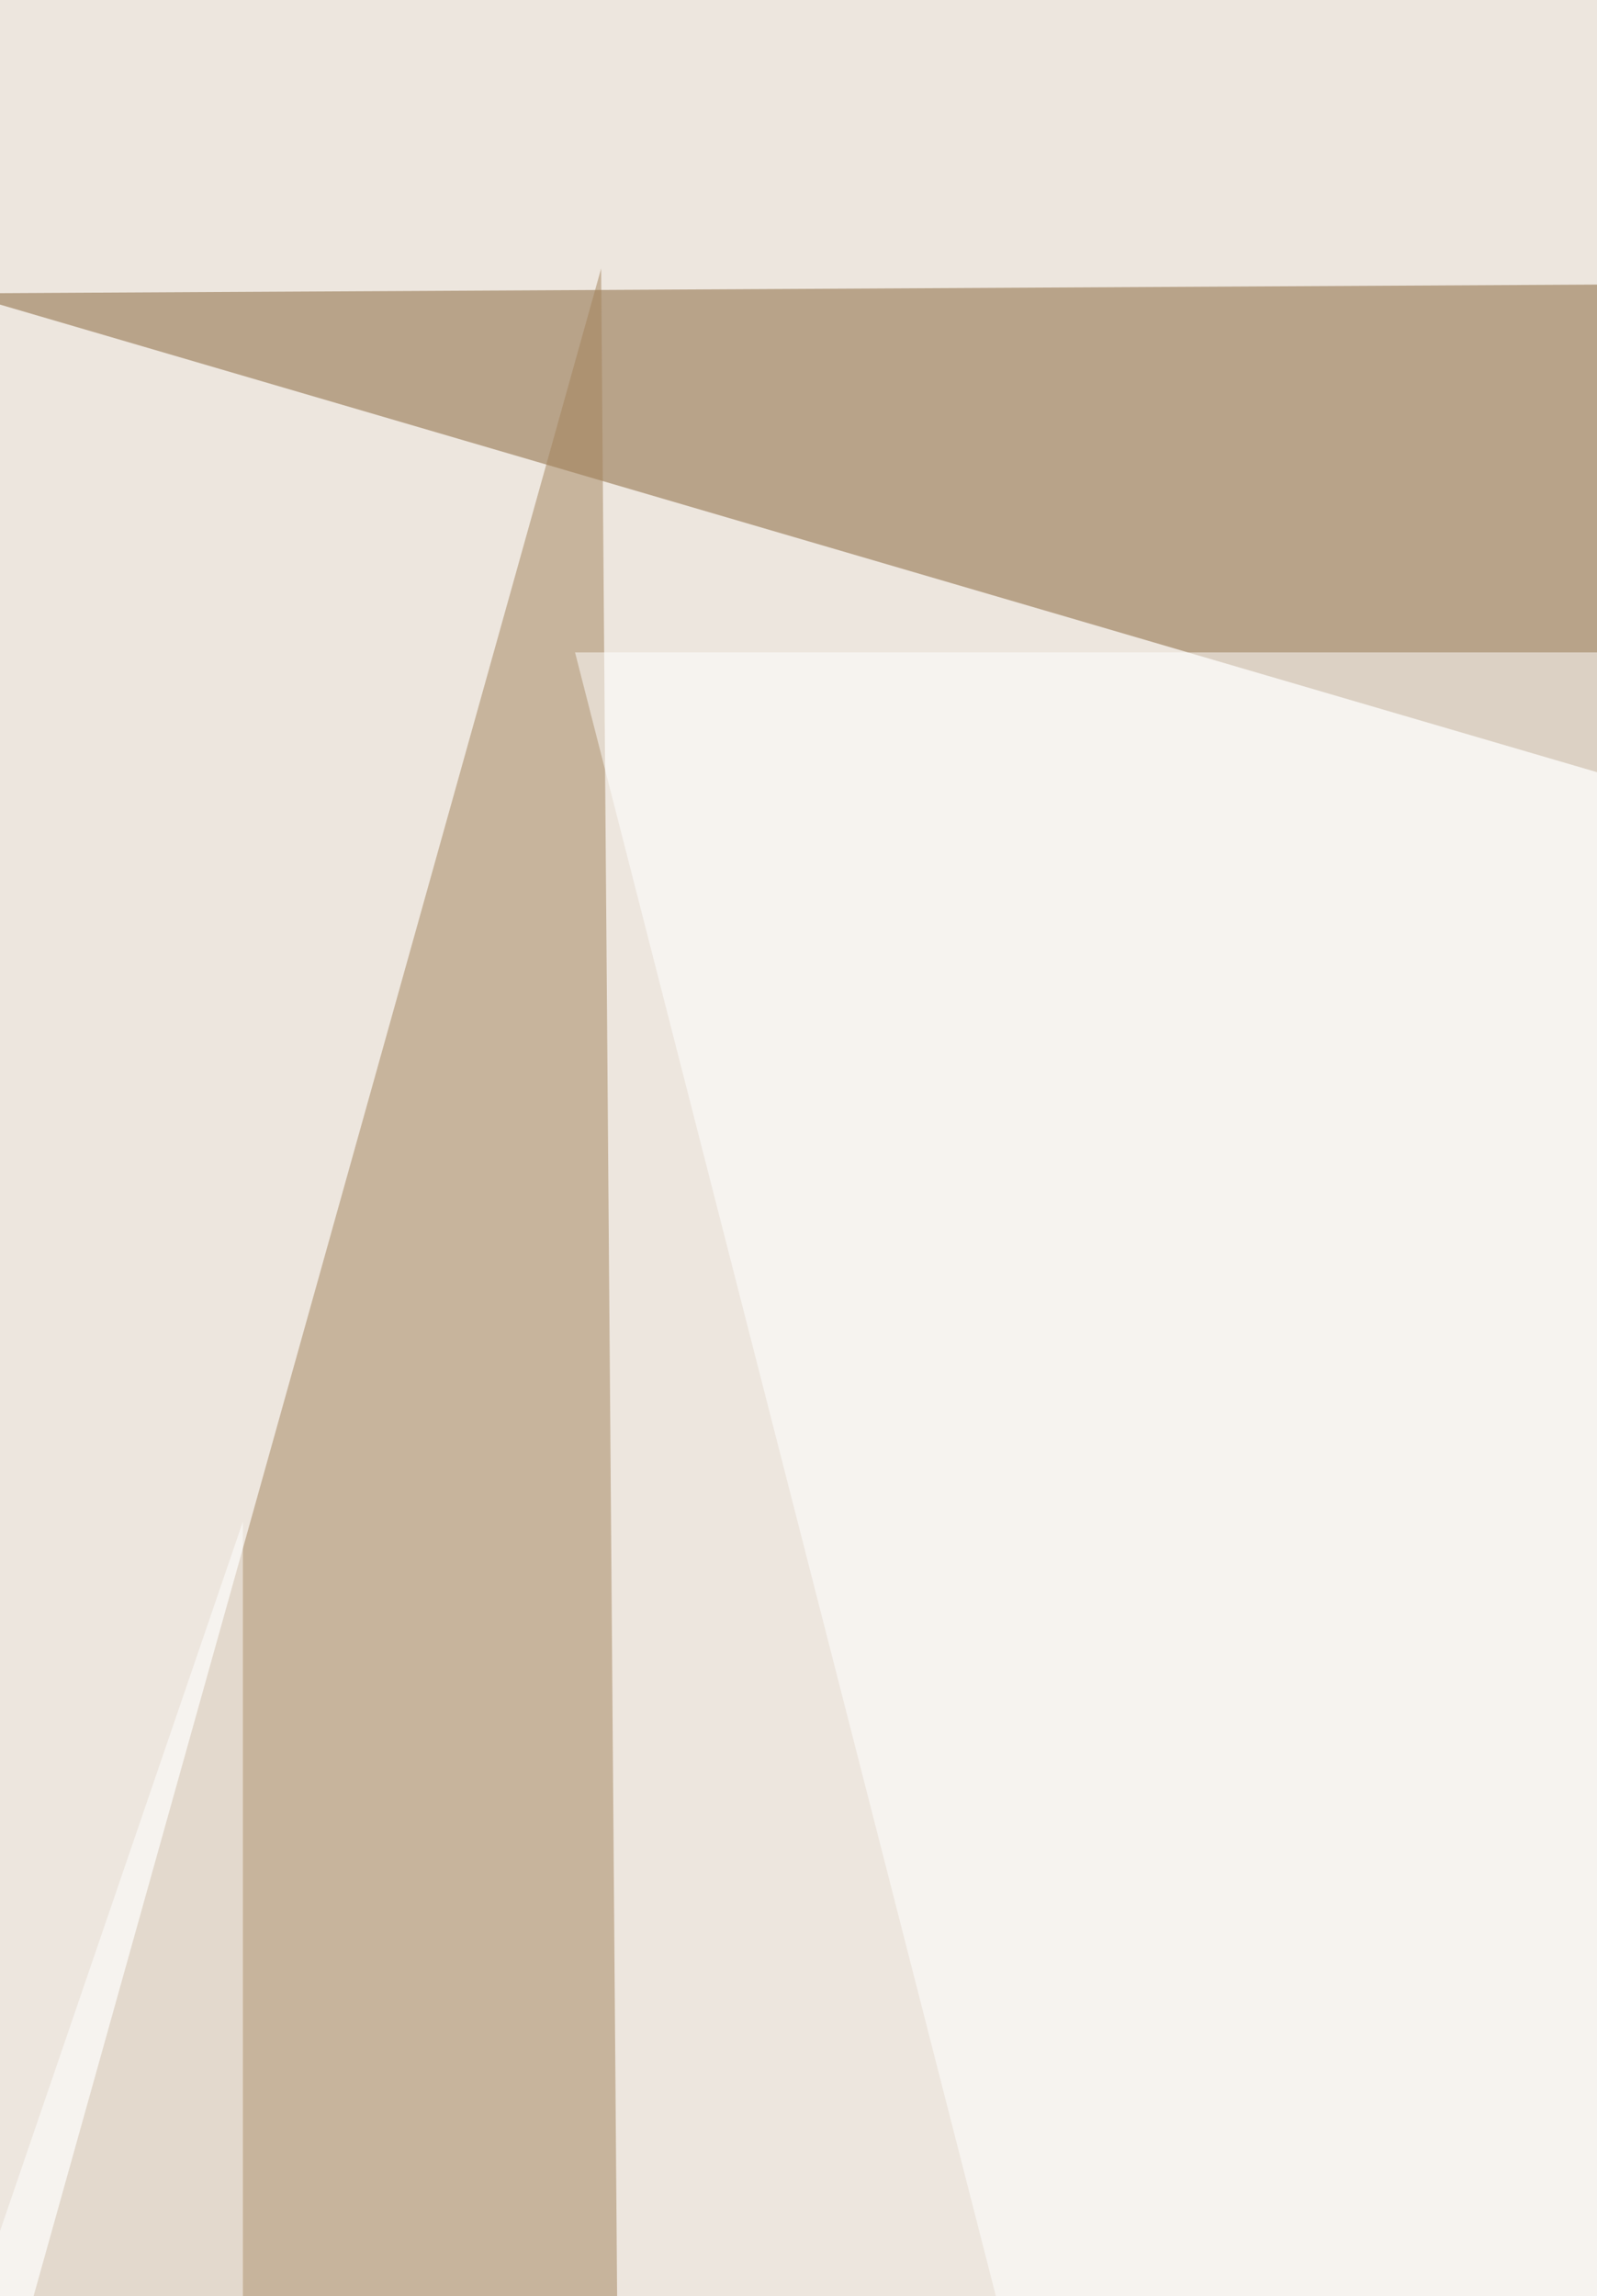
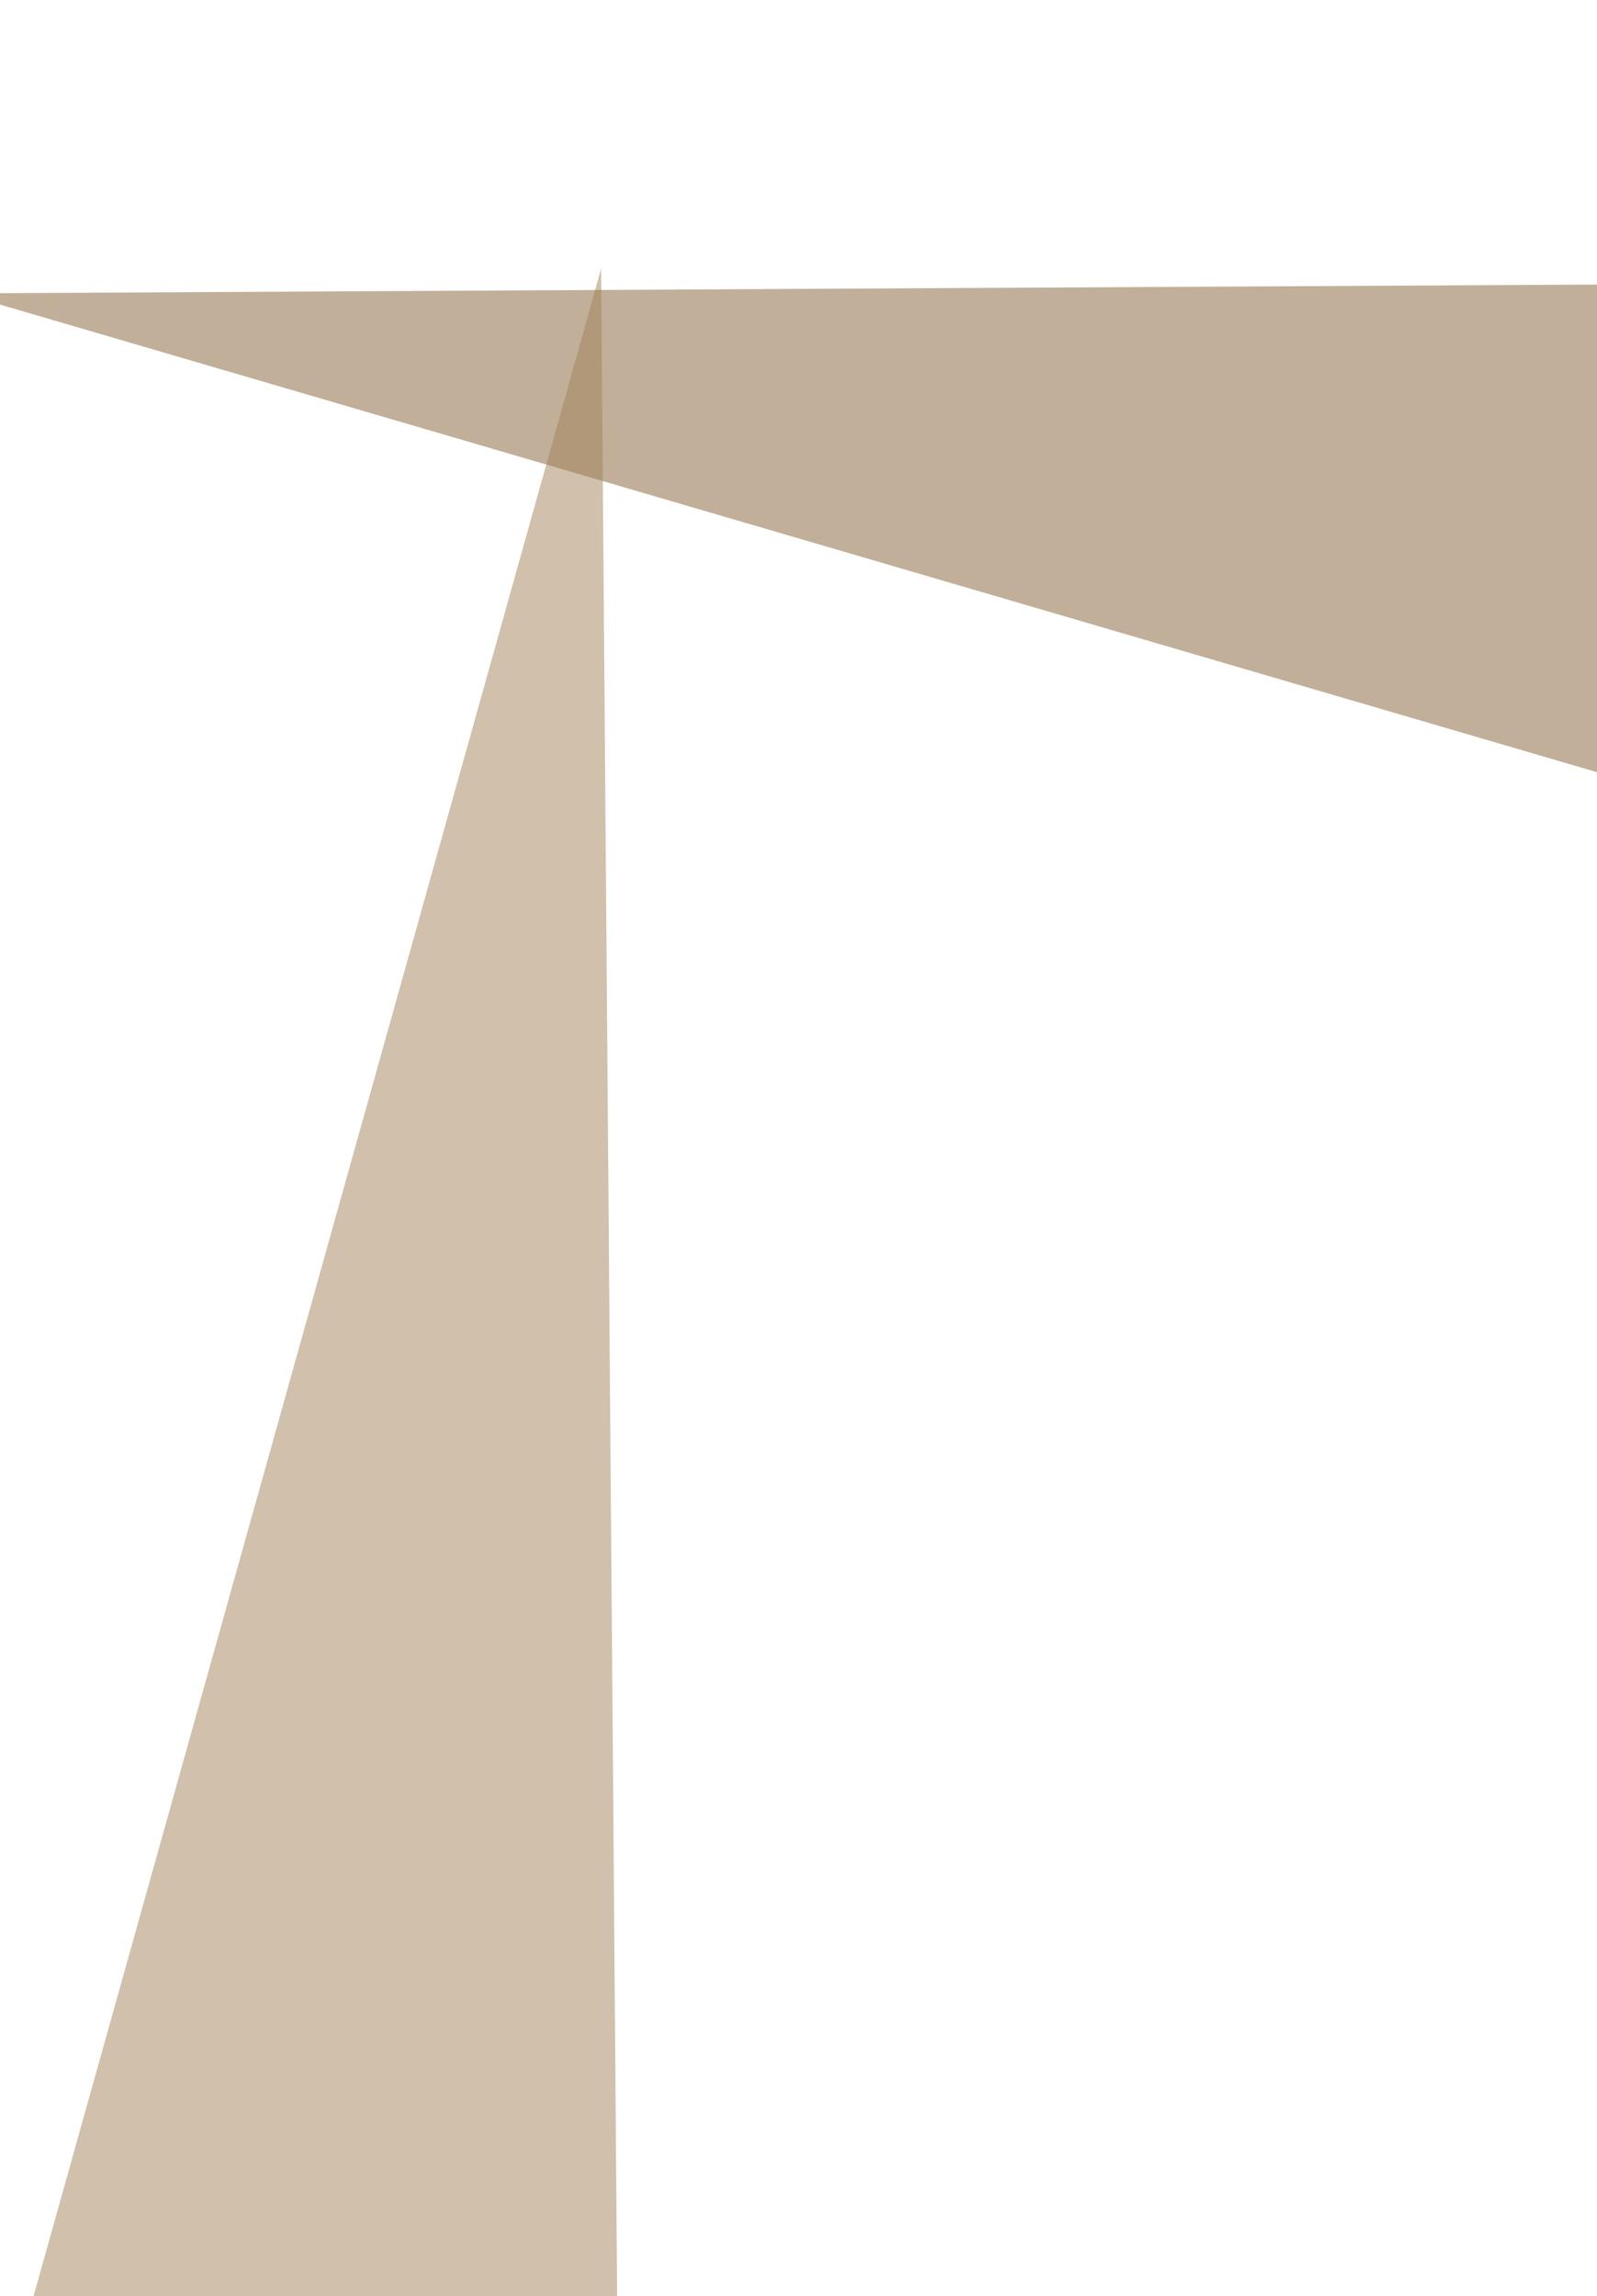
<svg xmlns="http://www.w3.org/2000/svg" width="263" height="378">
  <filter id="a">
    <feGaussianBlur stdDeviation="55" />
  </filter>
-   <rect width="100%" height="100%" fill="#ede6de" />
  <g filter="url(#a)">
    <g fill-opacity=".5">
      <path fill="#856135" d="M368.5 158L772.7 44.1l-779 4.2z" />
      <path fill="#a3825a" d="M99 44.2L-48.4 570.6l155.8 539z" />
-       <path fill="#fff" d="M94.7 107.4H676L360 1143.3zM-65.3 558L40 250.5v682.1z" />
    </g>
  </g>
</svg>